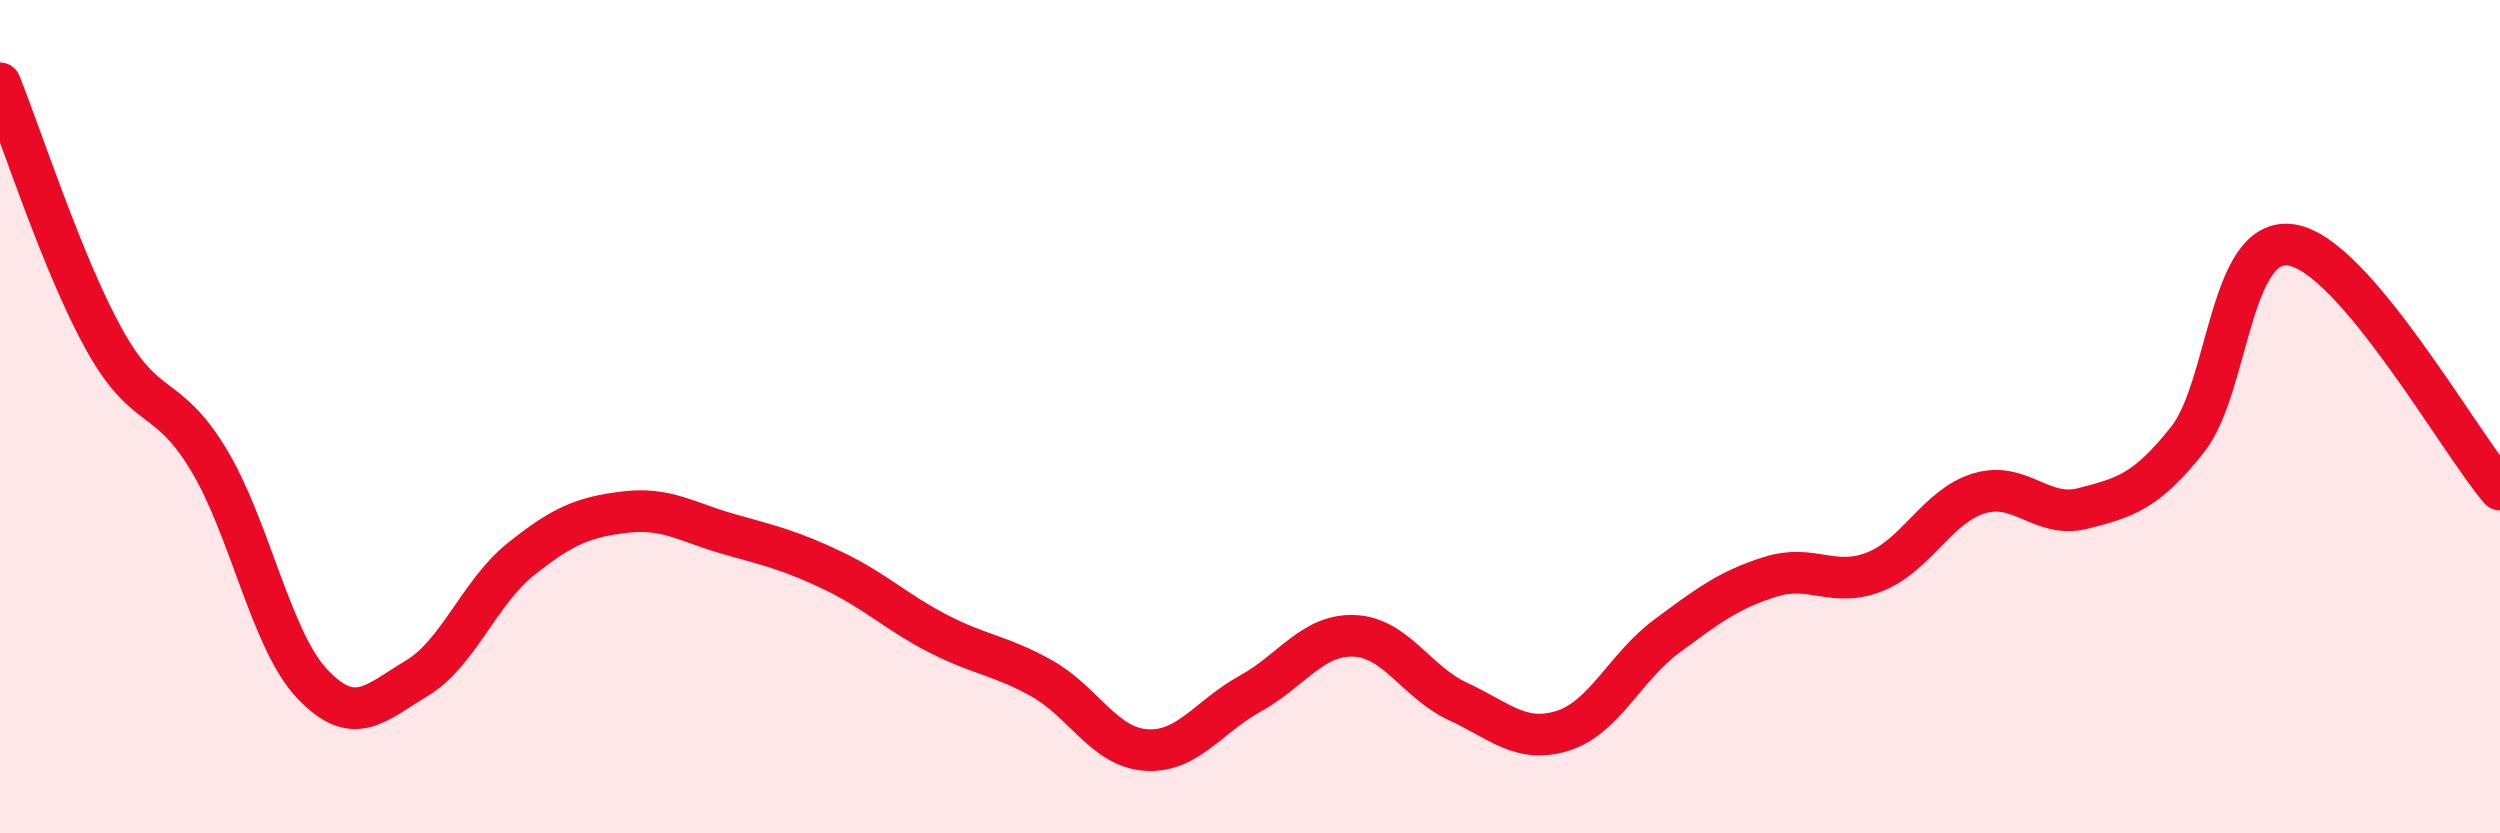
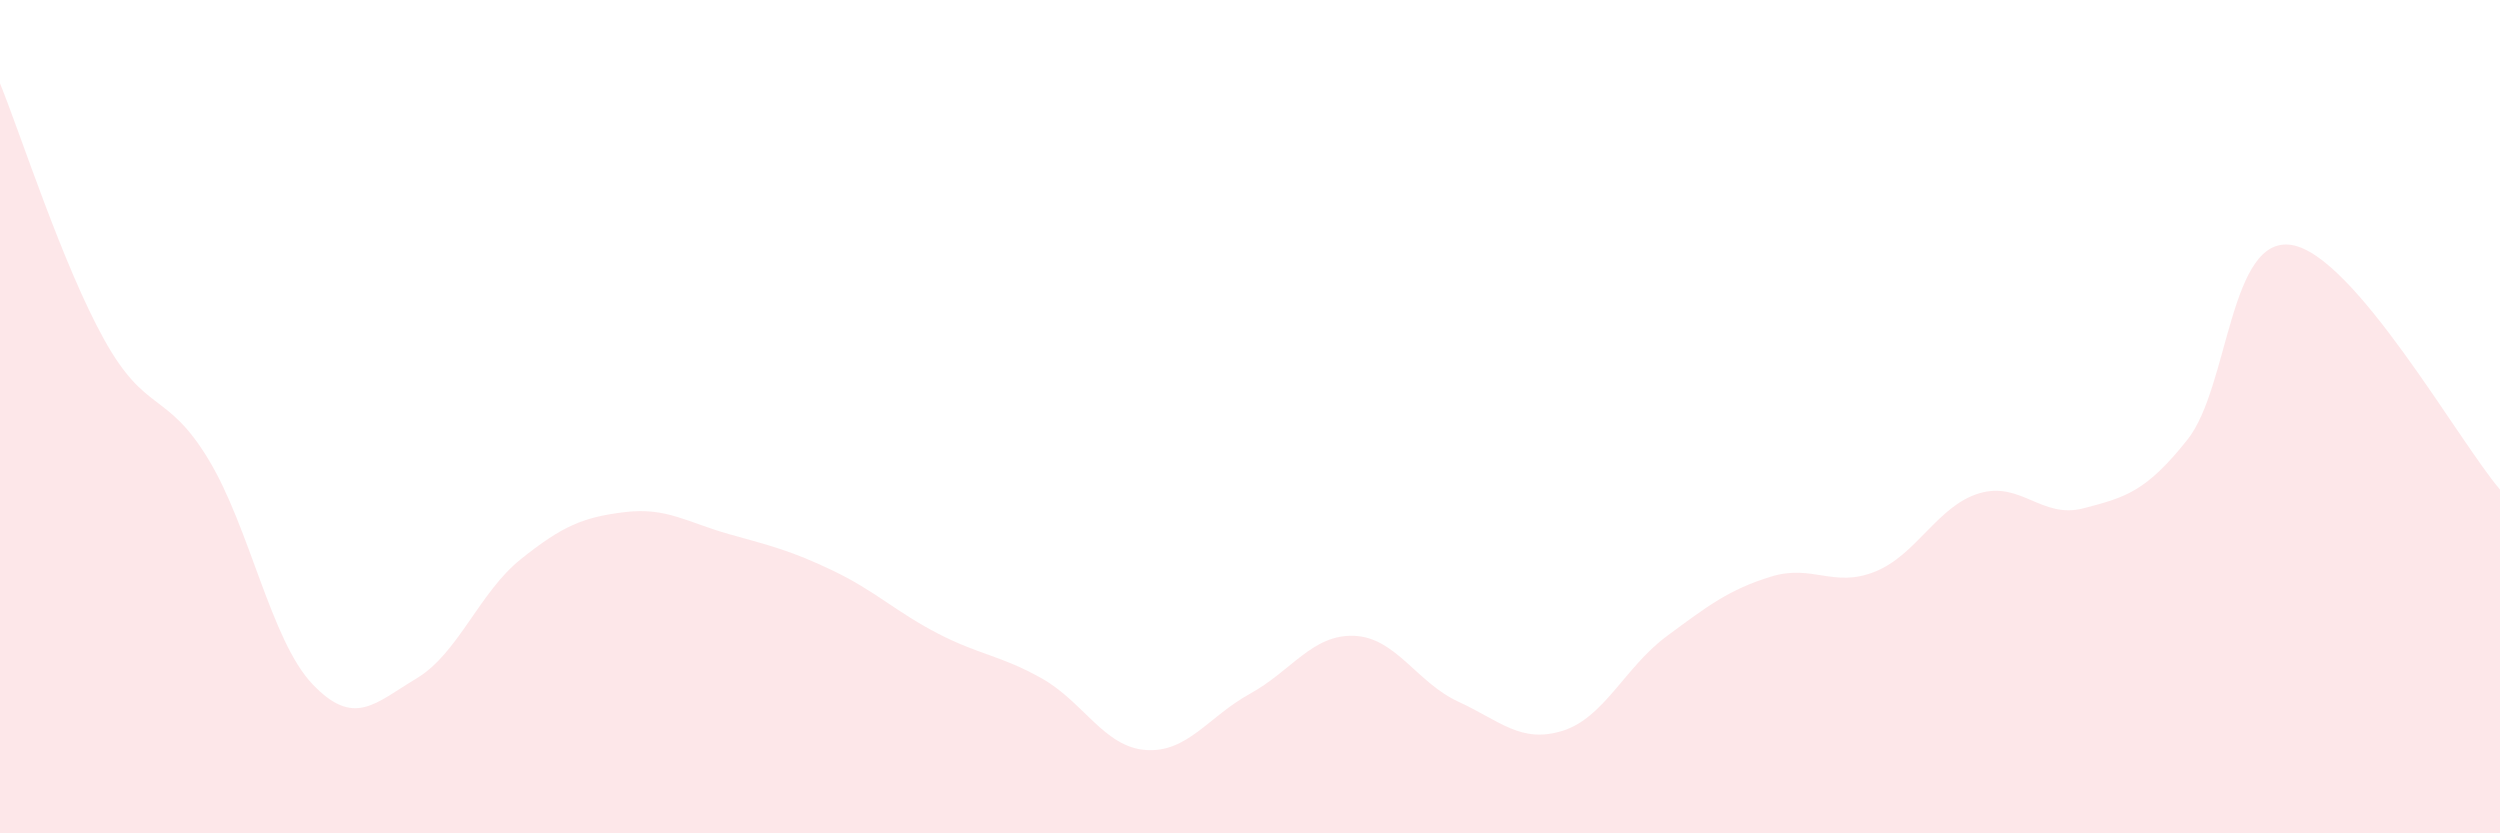
<svg xmlns="http://www.w3.org/2000/svg" width="60" height="20" viewBox="0 0 60 20">
  <path d="M 0,2 C 0.5,3.23 1.5,6.35 2.5,8.15 C 3.5,9.95 4,9.37 5,11.02 C 6,12.67 6.5,15.37 7.5,16.42 C 8.5,17.47 9,16.88 10,16.28 C 11,15.68 11.5,14.22 12.5,13.42 C 13.5,12.62 14,12.41 15,12.29 C 16,12.17 16.5,12.54 17.5,12.82 C 18.5,13.1 19,13.22 20,13.7 C 21,14.18 21.5,14.68 22.5,15.2 C 23.5,15.72 24,15.72 25,16.28 C 26,16.84 26.5,17.93 27.5,18 C 28.5,18.07 29,17.2 30,16.65 C 31,16.1 31.5,15.22 32.5,15.26 C 33.5,15.3 34,16.38 35,16.84 C 36,17.3 36.5,17.85 37.5,17.54 C 38.5,17.23 39,16.01 40,15.27 C 41,14.53 41.5,14.15 42.5,13.84 C 43.5,13.53 44,14.12 45,13.72 C 46,13.32 46.5,12.14 47.5,11.84 C 48.5,11.54 49,12.46 50,12.2 C 51,11.94 51.5,11.81 52.5,10.55 C 53.5,9.29 53.5,5.64 55,5.88 C 56.5,6.12 59,10.58 60,11.75L60 20L0 20Z" fill="#EB0A25" opacity="0.1" stroke-linecap="round" stroke-linejoin="round" />
-   <path d="M 0,2 C 0.5,3.23 1.5,6.35 2.5,8.15 C 3.5,9.95 4,9.37 5,11.02 C 6,12.67 6.5,15.37 7.5,16.42 C 8.5,17.47 9,16.88 10,16.28 C 11,15.68 11.5,14.22 12.5,13.42 C 13.5,12.62 14,12.41 15,12.29 C 16,12.17 16.5,12.54 17.5,12.82 C 18.5,13.1 19,13.22 20,13.7 C 21,14.18 21.5,14.68 22.5,15.2 C 23.5,15.72 24,15.72 25,16.28 C 26,16.84 26.5,17.93 27.5,18 C 28.5,18.07 29,17.2 30,16.65 C 31,16.1 31.5,15.22 32.5,15.26 C 33.5,15.3 34,16.38 35,16.84 C 36,17.3 36.5,17.85 37.5,17.54 C 38.5,17.23 39,16.01 40,15.27 C 41,14.53 41.5,14.15 42.5,13.84 C 43.5,13.53 44,14.12 45,13.72 C 46,13.32 46.5,12.14 47.5,11.84 C 48.5,11.54 49,12.46 50,12.2 C 51,11.94 51.5,11.81 52.5,10.55 C 53.5,9.29 53.5,5.64 55,5.88 C 56.5,6.12 59,10.58 60,11.75" stroke="#EB0A25" stroke-width="1" fill="none" stroke-linecap="round" stroke-linejoin="round" />
</svg>